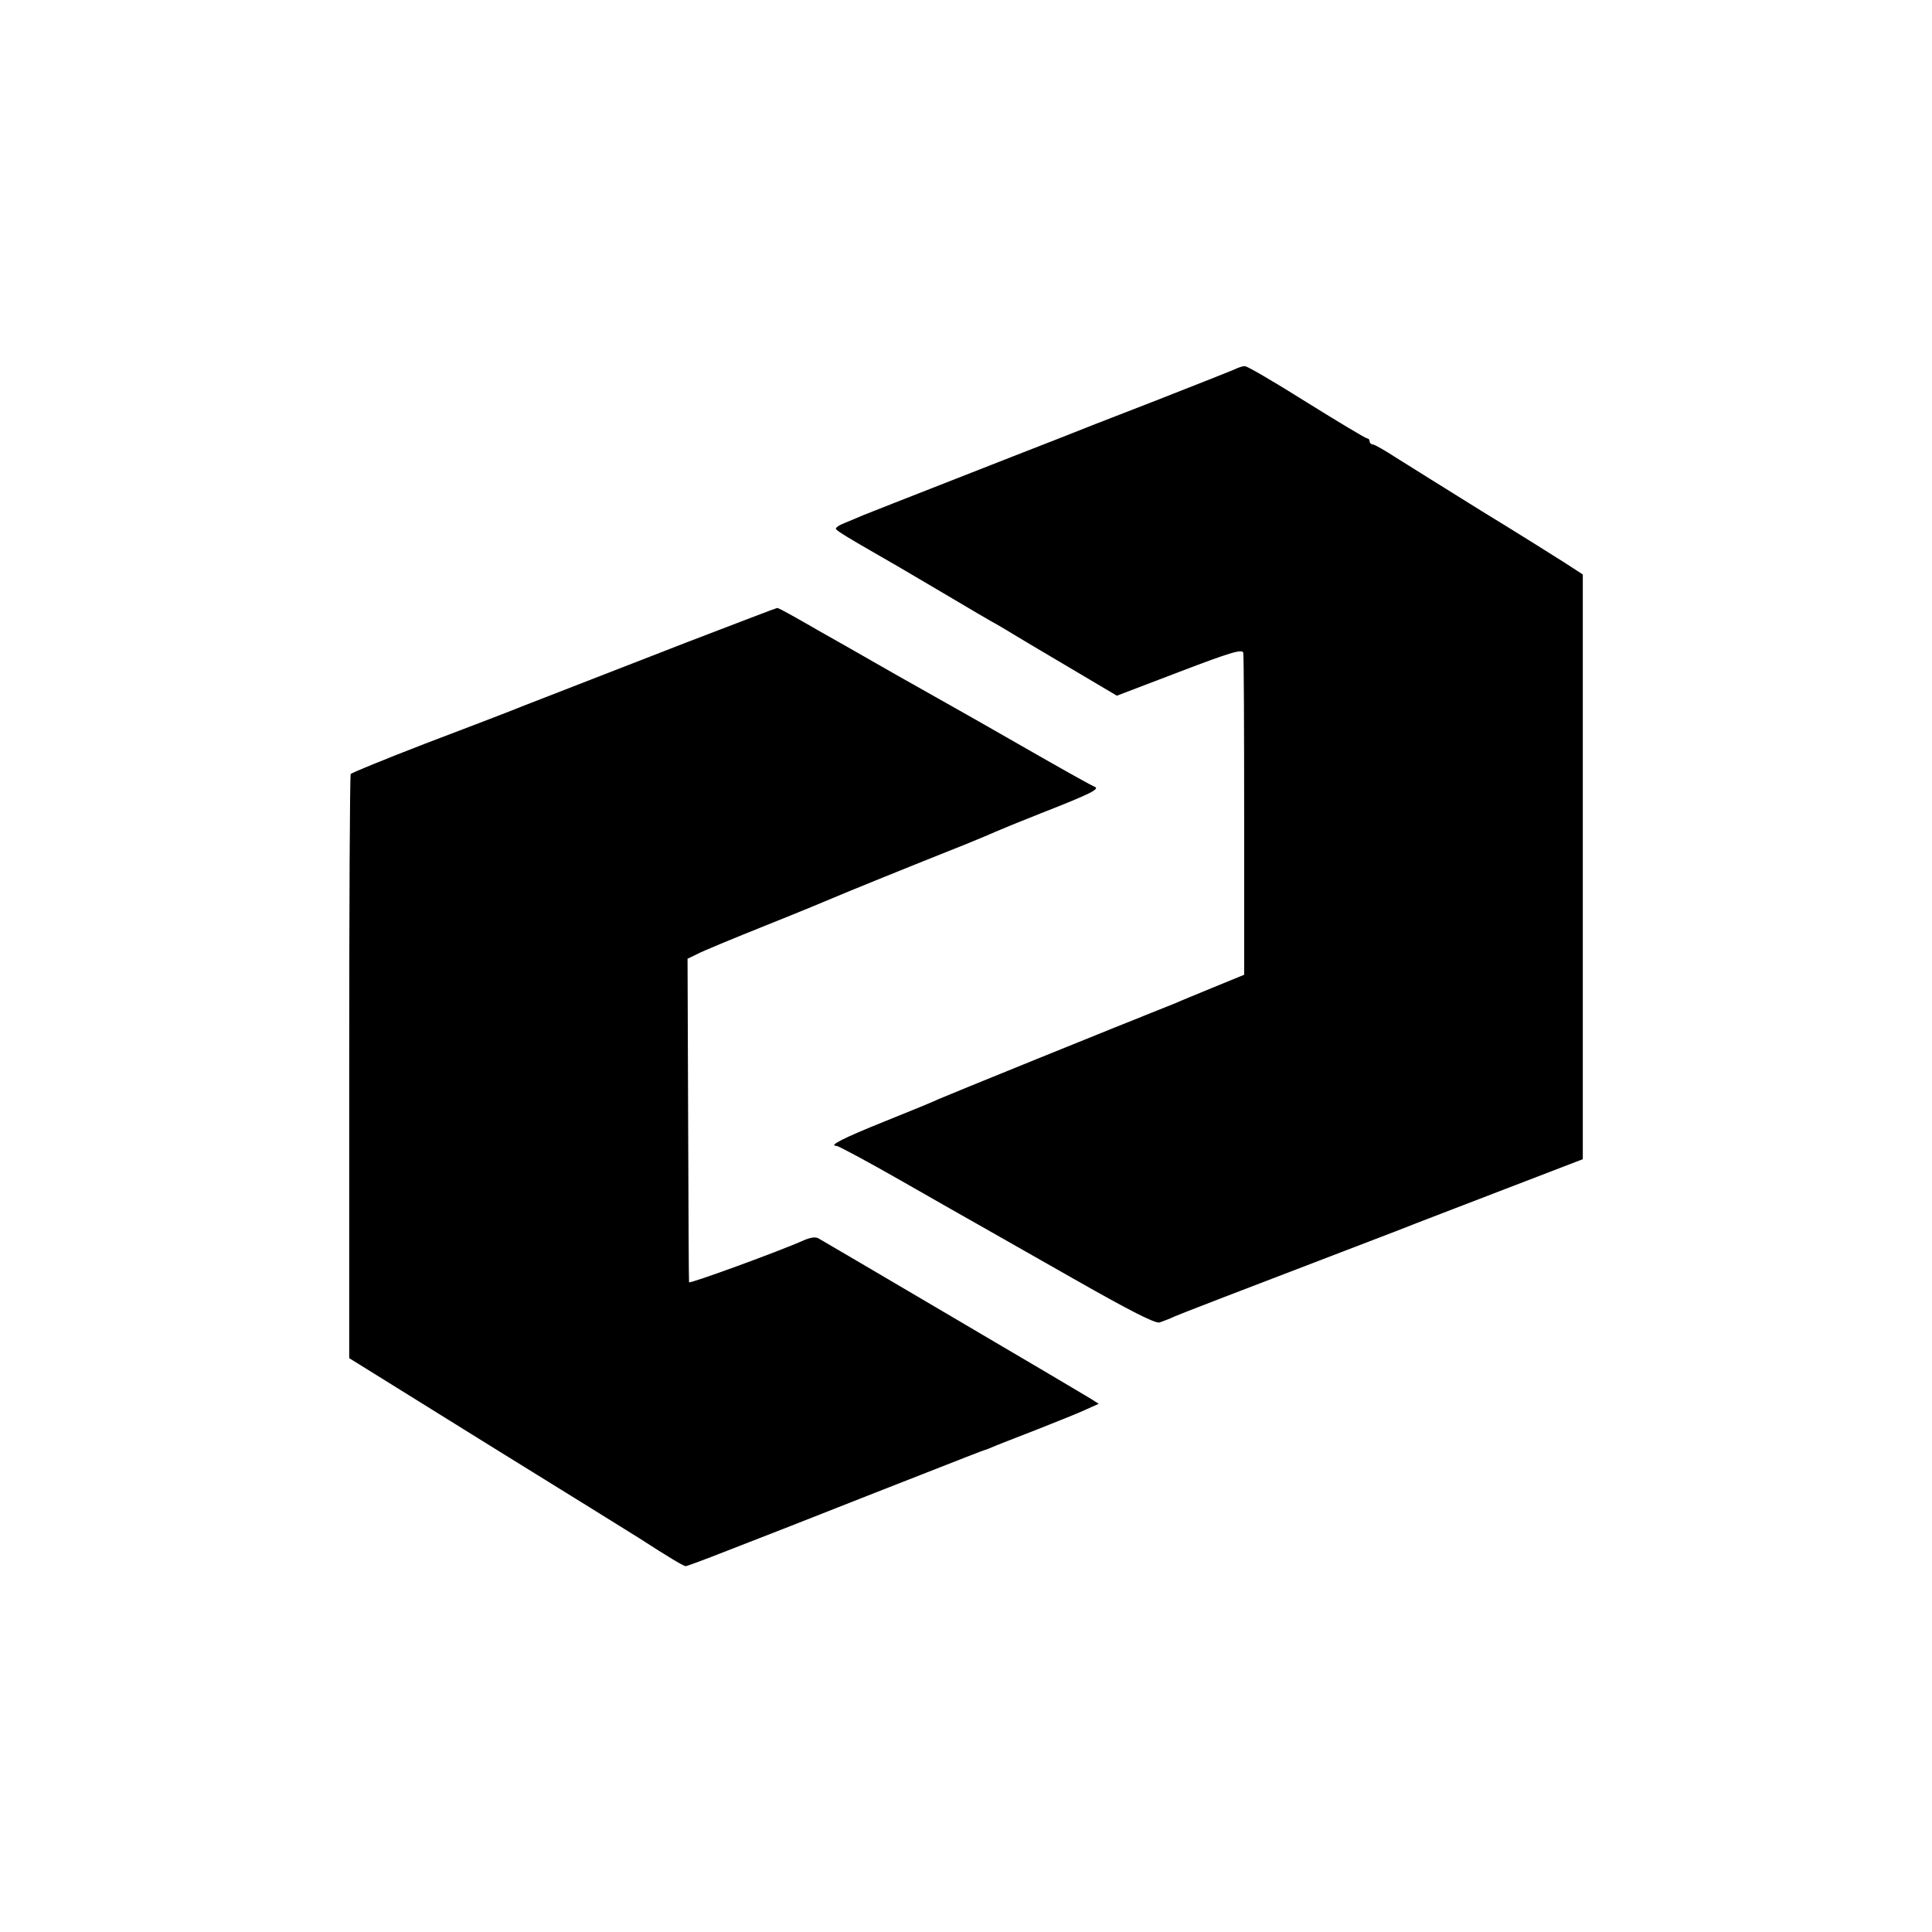
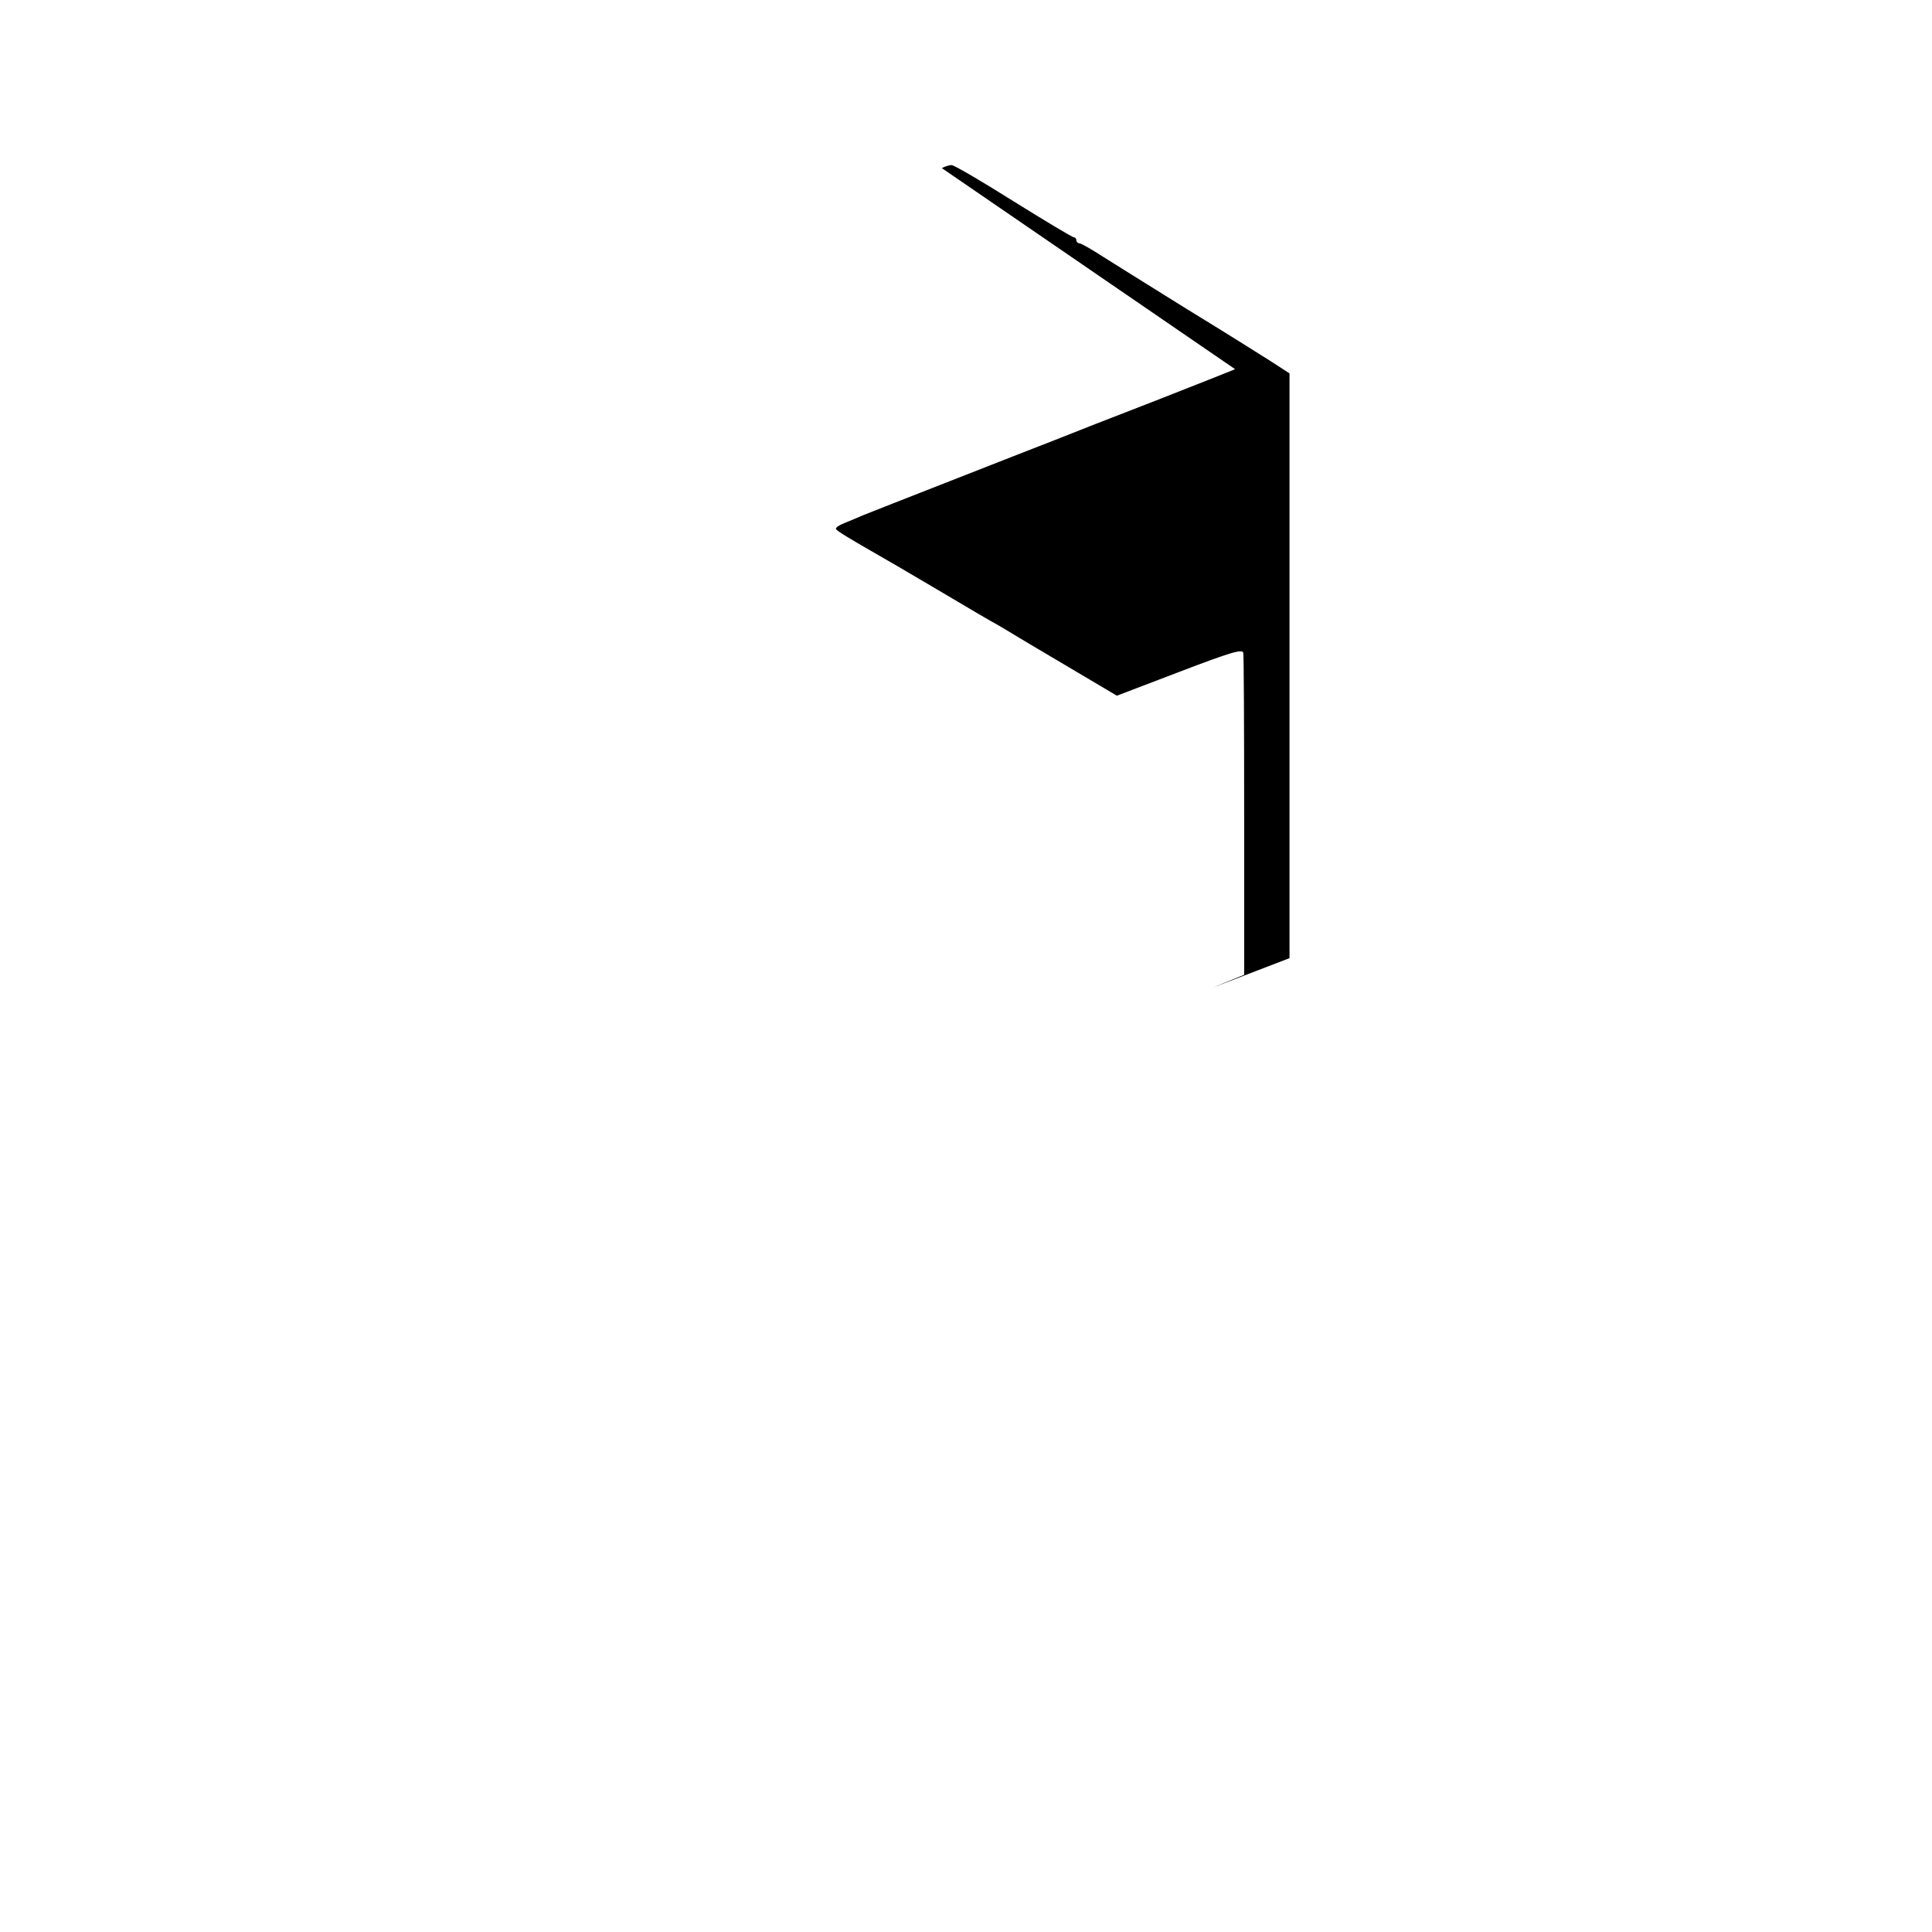
<svg xmlns="http://www.w3.org/2000/svg" version="1.0" width="639pt" height="639pt" viewBox="0 0 639 639" preserveAspectRatio="xMidYMid meet">
  <g transform="translate(0,639) scale(0.1,-0.1)" fill="#000000" stroke="none">
-     <path d="M4085 5169 c-11 -5 -130 -52 -265 -105 -135 -52 -283 -110 -330 -129 -47 -18 -202 -79 -345 -135 -143 -56 -273 -107 -290 -114 -16 -7 -45 -19 -62 -26 -18 -7 -31 -16 -28 -20 4 -7 51 -35 140 -86 11 -6 99 -57 195 -114 96 -57 186 -110 200 -117 14 -8 37 -22 52 -31 15 -9 98 -59 185 -110 l157 -93 207 79 c170 65 208 76 211 63 2 -9 3 -252 3 -540 l0 -525 -105 -43 c-58 -24 -112 -46 -120 -50 -214 -85 -763 -308 -785 -318 -16 -8 -97 -41 -179 -74 -137 -55 -188 -81 -159 -81 6 0 103 -52 215 -116 112 -64 226 -129 253 -144 28 -16 169 -96 315 -179 188 -107 271 -149 285 -145 11 4 34 12 50 20 26 11 165 65 740 285 55 22 215 83 355 137 l255 98 0 967 0 967 -60 39 c-33 21 -157 99 -275 171 -118 73 -245 153 -282 176 -37 24 -72 44 -77 44 -6 0 -11 5 -11 10 0 6 -4 10 -8 10 -5 0 -95 54 -201 120 -105 66 -197 120 -204 119 -6 0 -21 -4 -32 -10z" />
-     <path d="M2270 4265 c-283 -110 -334 -130 -535 -208 -49 -20 -198 -77 -330 -127 -132 -51 -242 -96 -245 -100 -3 -5 -5 -441 -5 -970 l0 -962 465 -289 c256 -158 479 -297 495 -307 96 -62 146 -92 153 -92 4 0 66 23 137 51 72 28 157 61 190 74 33 13 170 67 305 120 306 120 354 139 360 140 3 1 14 5 25 10 11 5 76 30 145 57 69 27 143 57 164 67 l40 18 -25 16 c-13 8 -217 129 -454 268 -236 139 -437 257 -446 262 -10 7 -26 5 -50 -5 -80 -36 -379 -145 -380 -139 -1 3 -2 245 -3 538 l-2 532 31 15 c16 9 120 52 230 96 110 44 209 85 220 90 20 9 268 110 435 176 47 19 94 39 105 44 11 5 79 33 150 61 161 63 195 80 175 87 -8 3 -89 48 -180 100 -91 52 -185 106 -210 120 -25 14 -143 81 -264 149 -120 69 -237 135 -260 148 -22 13 -61 35 -86 49 -25 14 -47 26 -50 25 -3 0 -138 -52 -300 -114z" />
+     <path d="M4085 5169 c-11 -5 -130 -52 -265 -105 -135 -52 -283 -110 -330 -129 -47 -18 -202 -79 -345 -135 -143 -56 -273 -107 -290 -114 -16 -7 -45 -19 -62 -26 -18 -7 -31 -16 -28 -20 4 -7 51 -35 140 -86 11 -6 99 -57 195 -114 96 -57 186 -110 200 -117 14 -8 37 -22 52 -31 15 -9 98 -59 185 -110 l157 -93 207 79 c170 65 208 76 211 63 2 -9 3 -252 3 -540 l0 -525 -105 -43 l255 98 0 967 0 967 -60 39 c-33 21 -157 99 -275 171 -118 73 -245 153 -282 176 -37 24 -72 44 -77 44 -6 0 -11 5 -11 10 0 6 -4 10 -8 10 -5 0 -95 54 -201 120 -105 66 -197 120 -204 119 -6 0 -21 -4 -32 -10z" />
  </g>
</svg>